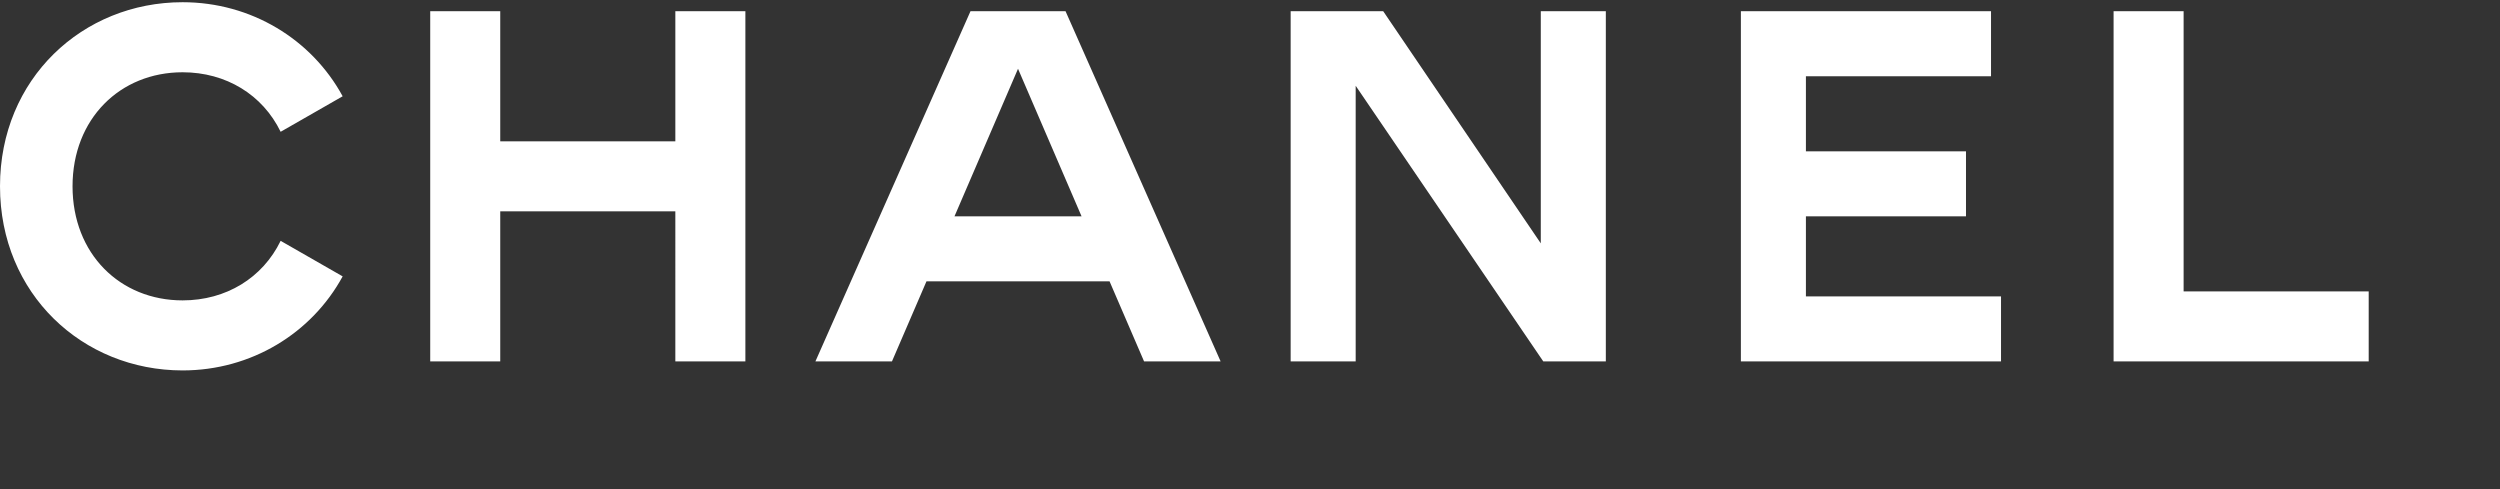
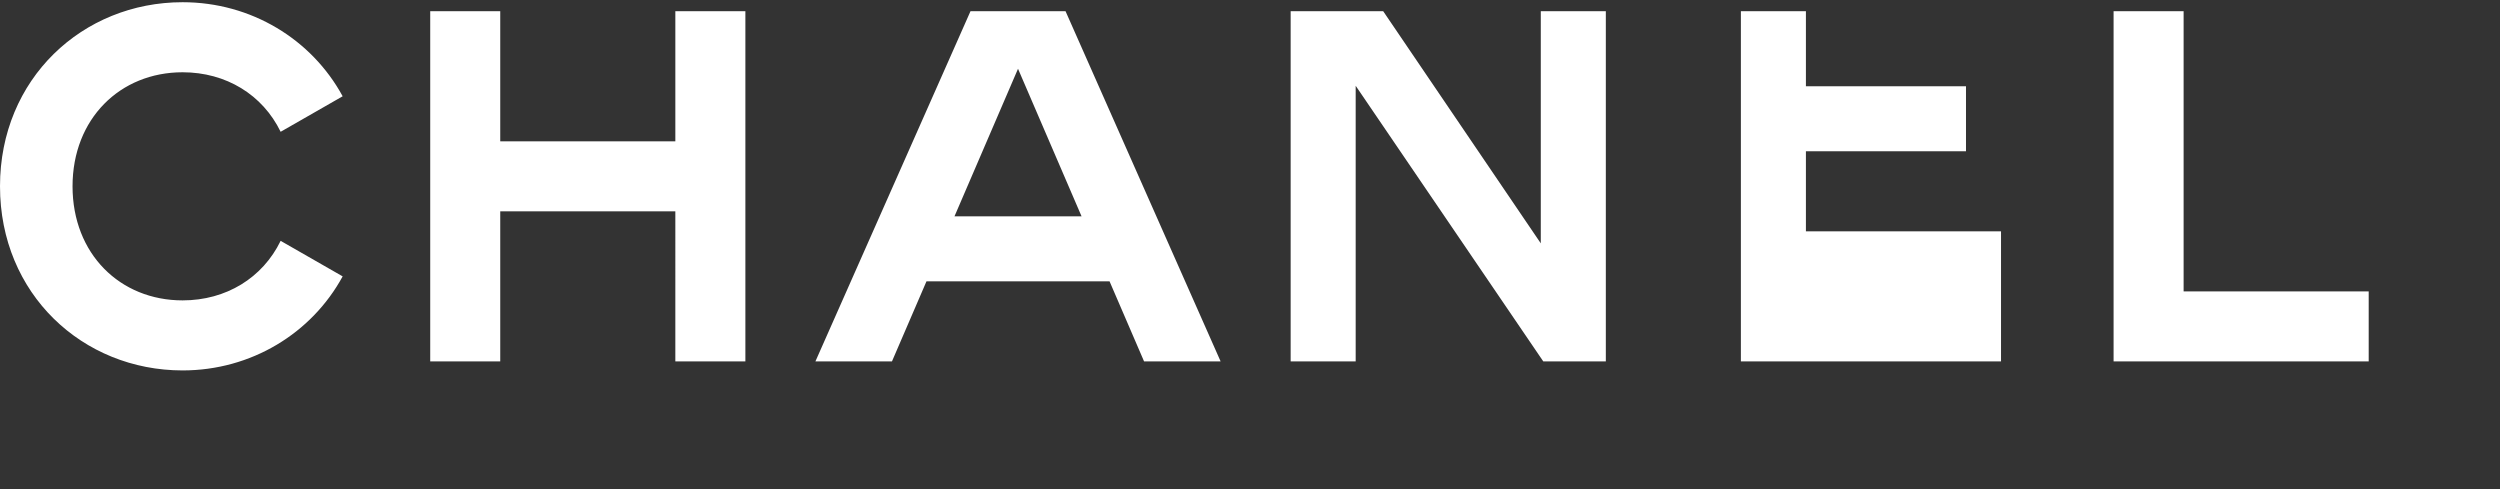
<svg xmlns="http://www.w3.org/2000/svg" width="184" height="36" viewBox="0 0 184 36" fill="none">
  <rect x="0" y="0" width="184" height="36" fill="#333333" stroke="none" />
-   <path d="m20.655 17.726 4.565 2.615c-2.282 4.197-6.737 6.922-11.781 6.922C6.075 27.263 0 21.629 0 13.713S6.075.163 13.439.163c5.044 0 9.5 2.725 11.781 6.923L20.655 9.7c-1.326-2.725-4.013-4.381-7.216-4.381-4.603 0-8.1 3.423-8.1 8.394s3.497 8.395 8.1 8.395c3.203 0 5.89-1.657 7.216-4.382m29.05 8.874V15.554H36.818V26.6h-5.154V.826h5.154V10.4h12.887V.826h5.155V26.6h-5.155m29.898-10.678L74.926 5.061 70.25 15.922h9.353zM89.838 26.6h-5.634l-2.54-5.892H68.188l-2.54 5.892h-5.634L71.428.826h6.996L89.838 26.6zm23.748 0L99.778 6.313V26.6h-4.786V.826h6.812l11.598 17.084V.826h4.787V26.6h-4.603m14.543 0V.826h18.41v4.787h-13.624v5.523h11.782v4.786h-11.782v5.892h14.36V26.6h-19.146m27.431 0V.826h5.154v20.62h13.622V26.6H155.56" fill="white" />
+   <path d="m20.655 17.726 4.565 2.615c-2.282 4.197-6.737 6.922-11.781 6.922C6.075 27.263 0 21.629 0 13.713S6.075.163 13.439.163c5.044 0 9.5 2.725 11.781 6.923L20.655 9.7c-1.326-2.725-4.013-4.381-7.216-4.381-4.603 0-8.1 3.423-8.1 8.394s3.497 8.395 8.1 8.395c3.203 0 5.89-1.657 7.216-4.382m29.05 8.874V15.554H36.818V26.6h-5.154V.826h5.154V10.4h12.887V.826h5.155V26.6h-5.155m29.898-10.678L74.926 5.061 70.25 15.922h9.353zM89.838 26.6h-5.634l-2.54-5.892H68.188l-2.54 5.892h-5.634L71.428.826h6.996L89.838 26.6zm23.748 0L99.778 6.313V26.6h-4.786V.826h6.812l11.598 17.084V.826h4.787V26.6h-4.603m14.543 0V.826h18.41h-13.624v5.523h11.782v4.786h-11.782v5.892h14.36V26.6h-19.146m27.431 0V.826h5.154v20.62h13.622V26.6H155.56" fill="white" />
</svg>